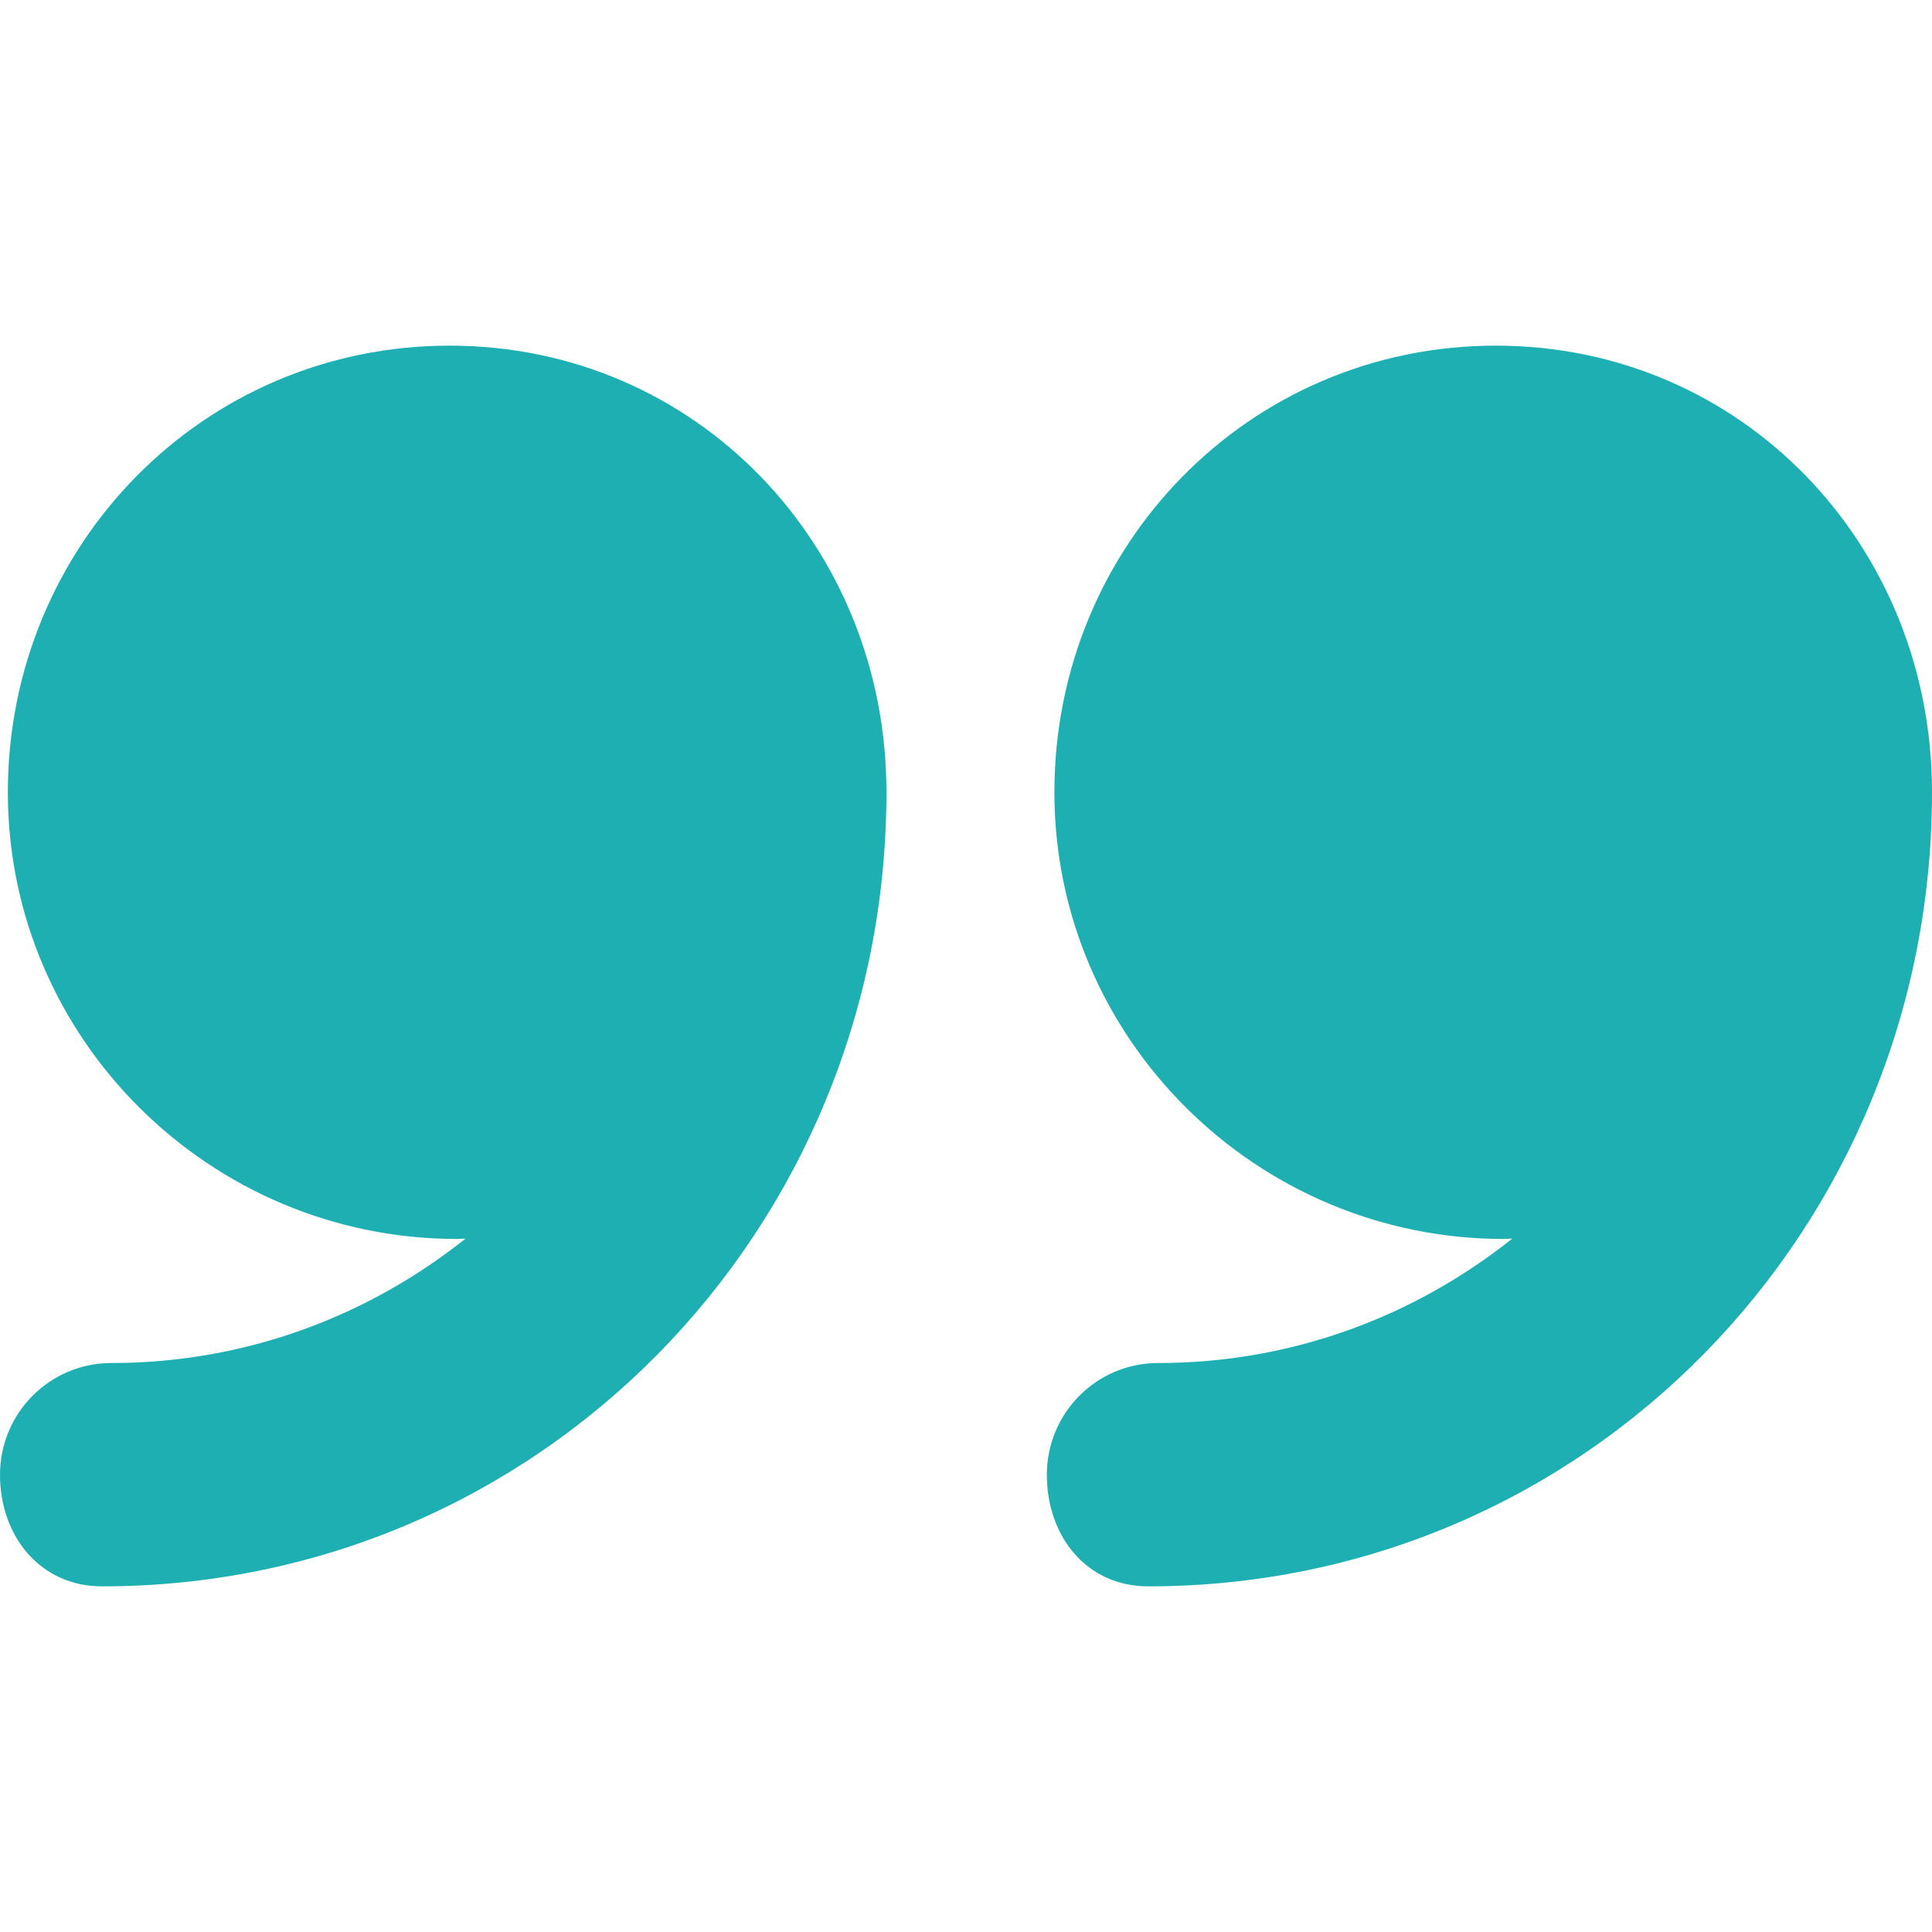
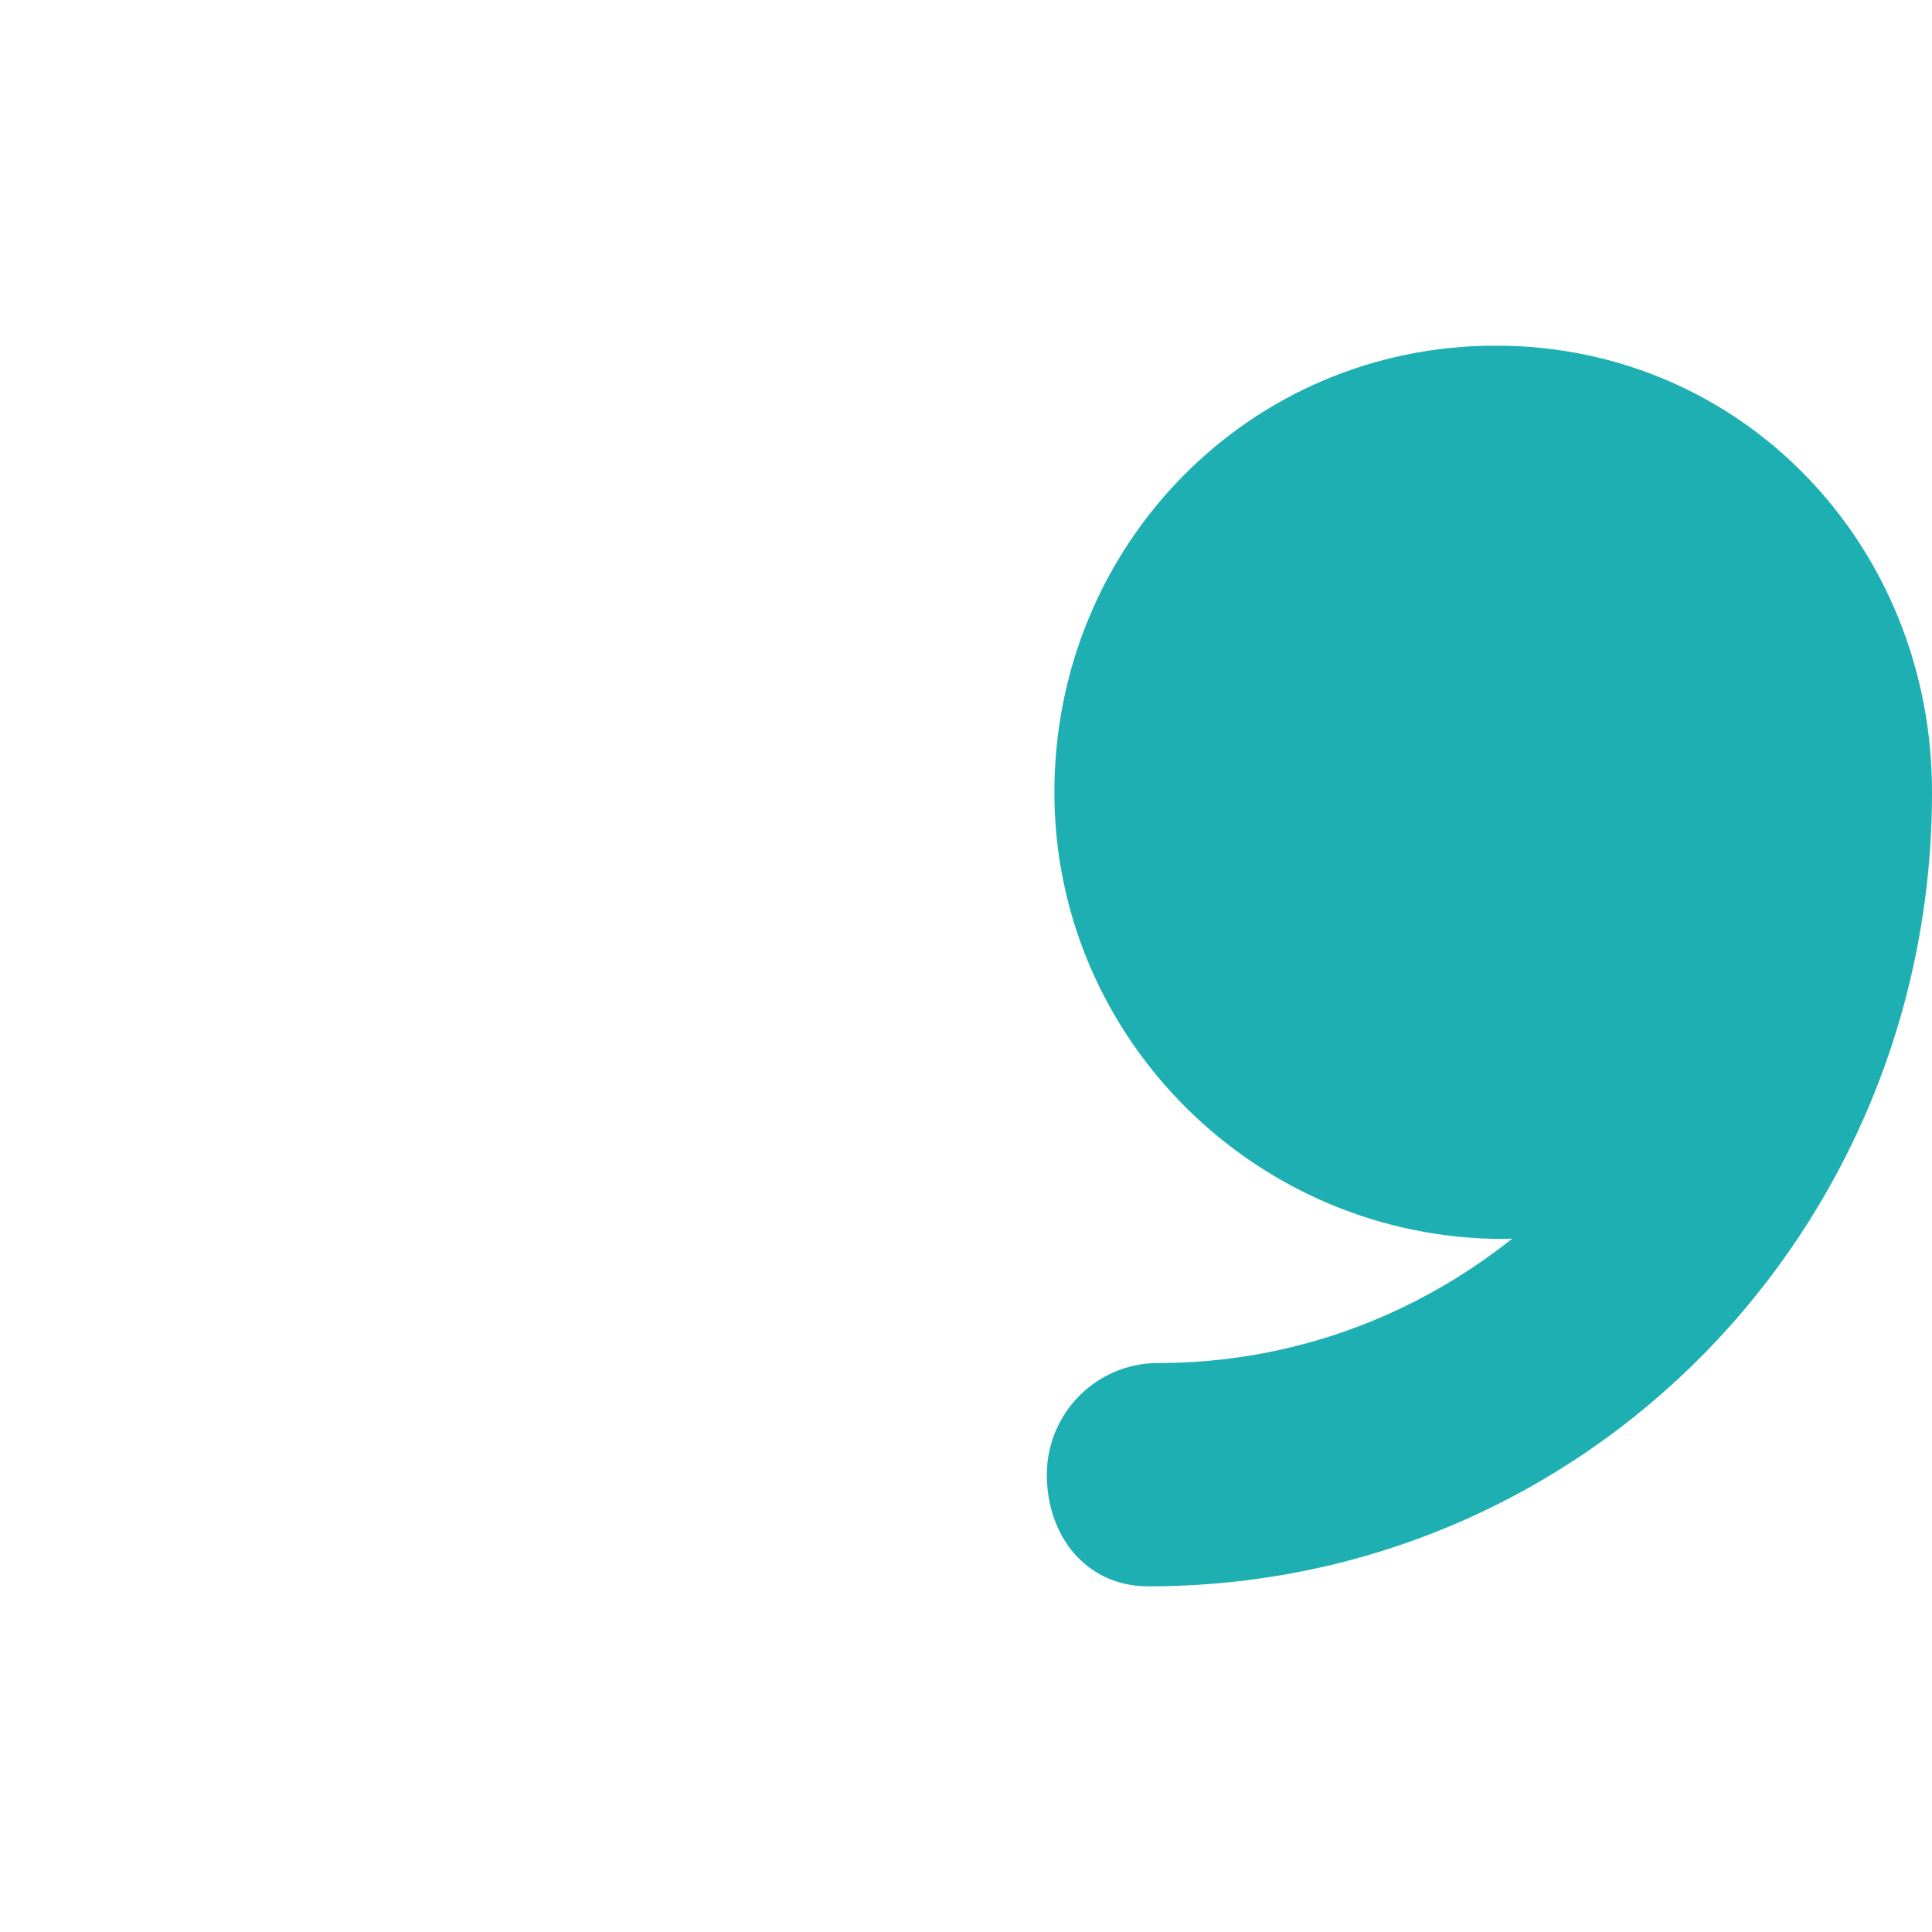
<svg xmlns="http://www.w3.org/2000/svg" width="32" height="32" viewBox="0 0 32 32" fill="none">
  <path d="M24.775 5.725C20.689 5.725 17.464 9.037 17.464 13.123C17.464 17.208 20.819 20.521 24.905 20.521C24.946 20.521 25.007 20.515 25.048 20.515C23.433 21.801 21.404 22.576 19.183 22.576C18.161 22.576 17.339 23.405 17.339 24.426C17.339 25.447 17.996 26.275 19.018 26.275C26.27 26.275 32 20.375 32 13.123C32 13.121 32 13.12 32 13.118C32 9.034 28.859 5.725 24.775 5.725Z" fill="#1EAFB3" />
-   <path d="M7.447 5.725C3.361 5.725 0.13 9.037 0.13 13.123C0.13 17.208 3.482 20.521 7.569 20.521C7.609 20.521 7.67 20.515 7.711 20.515C6.095 21.801 4.066 22.576 1.845 22.576C0.823 22.576 0 23.405 0 24.426C0 25.447 0.668 26.275 1.69 26.275C8.942 26.275 14.682 20.375 14.682 13.123C14.682 13.121 14.682 13.12 14.682 13.118C14.682 9.034 11.531 5.725 7.447 5.725Z" fill="#1EAFB3" />
</svg>